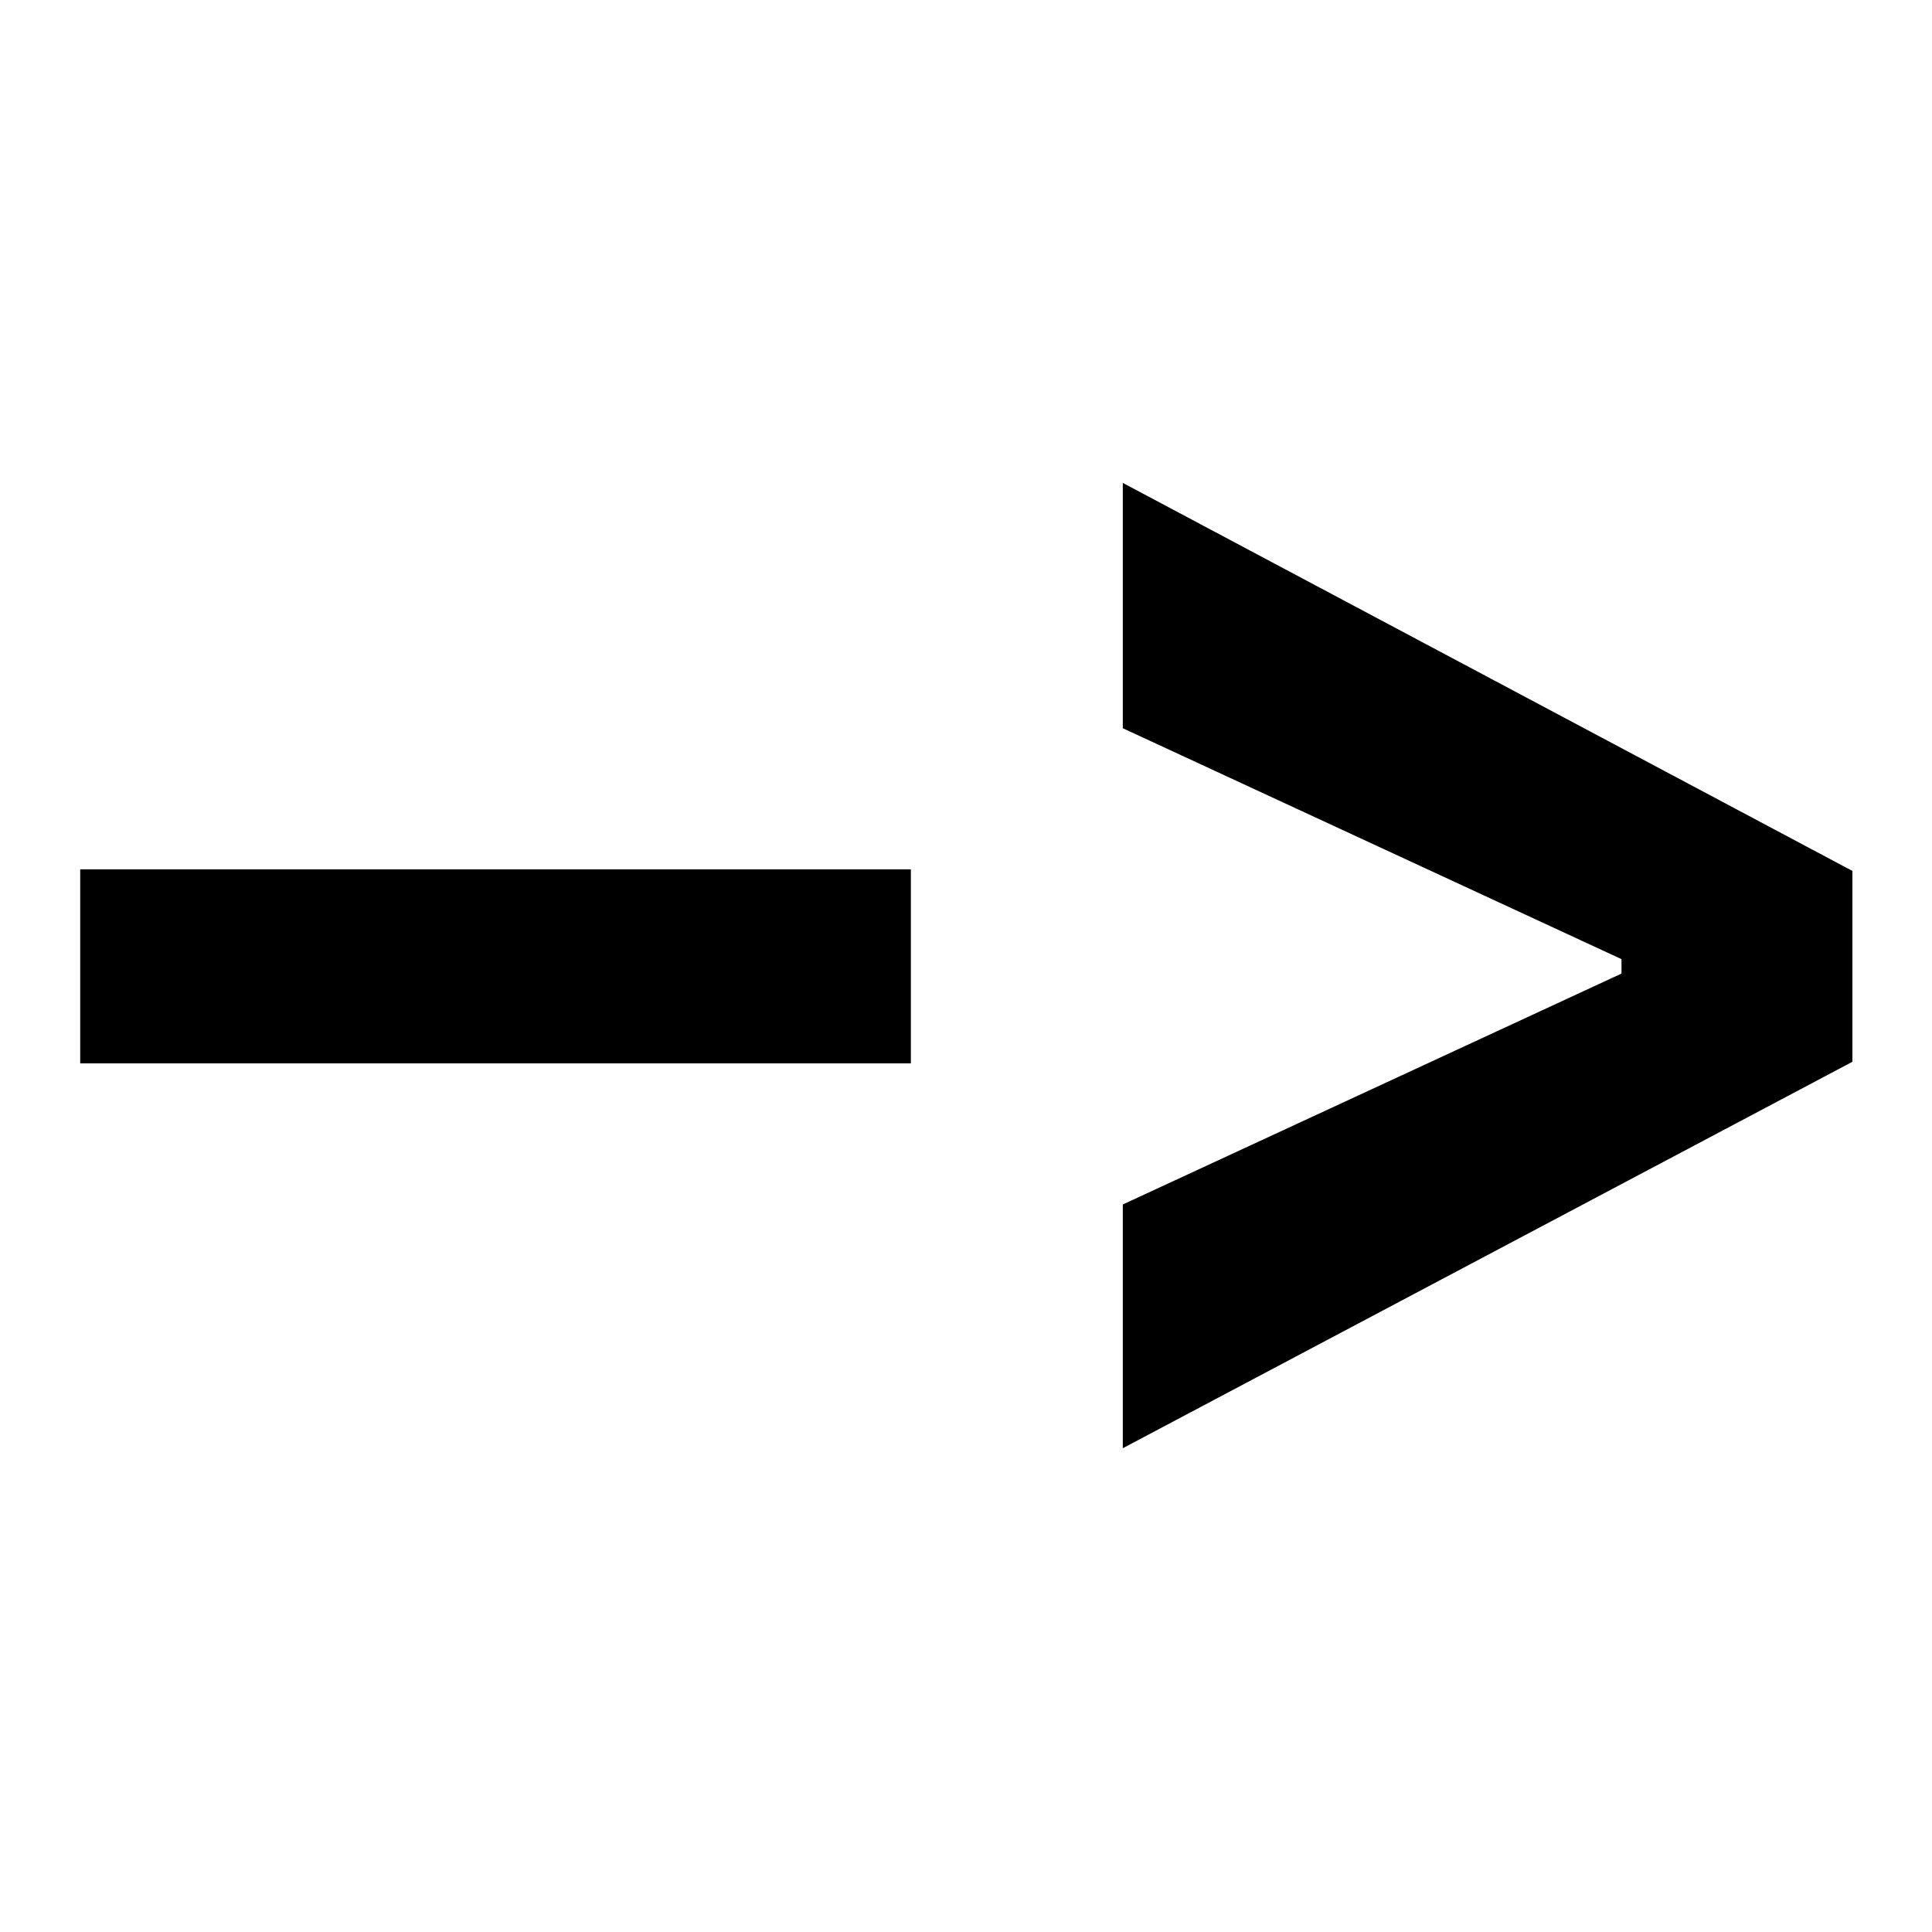
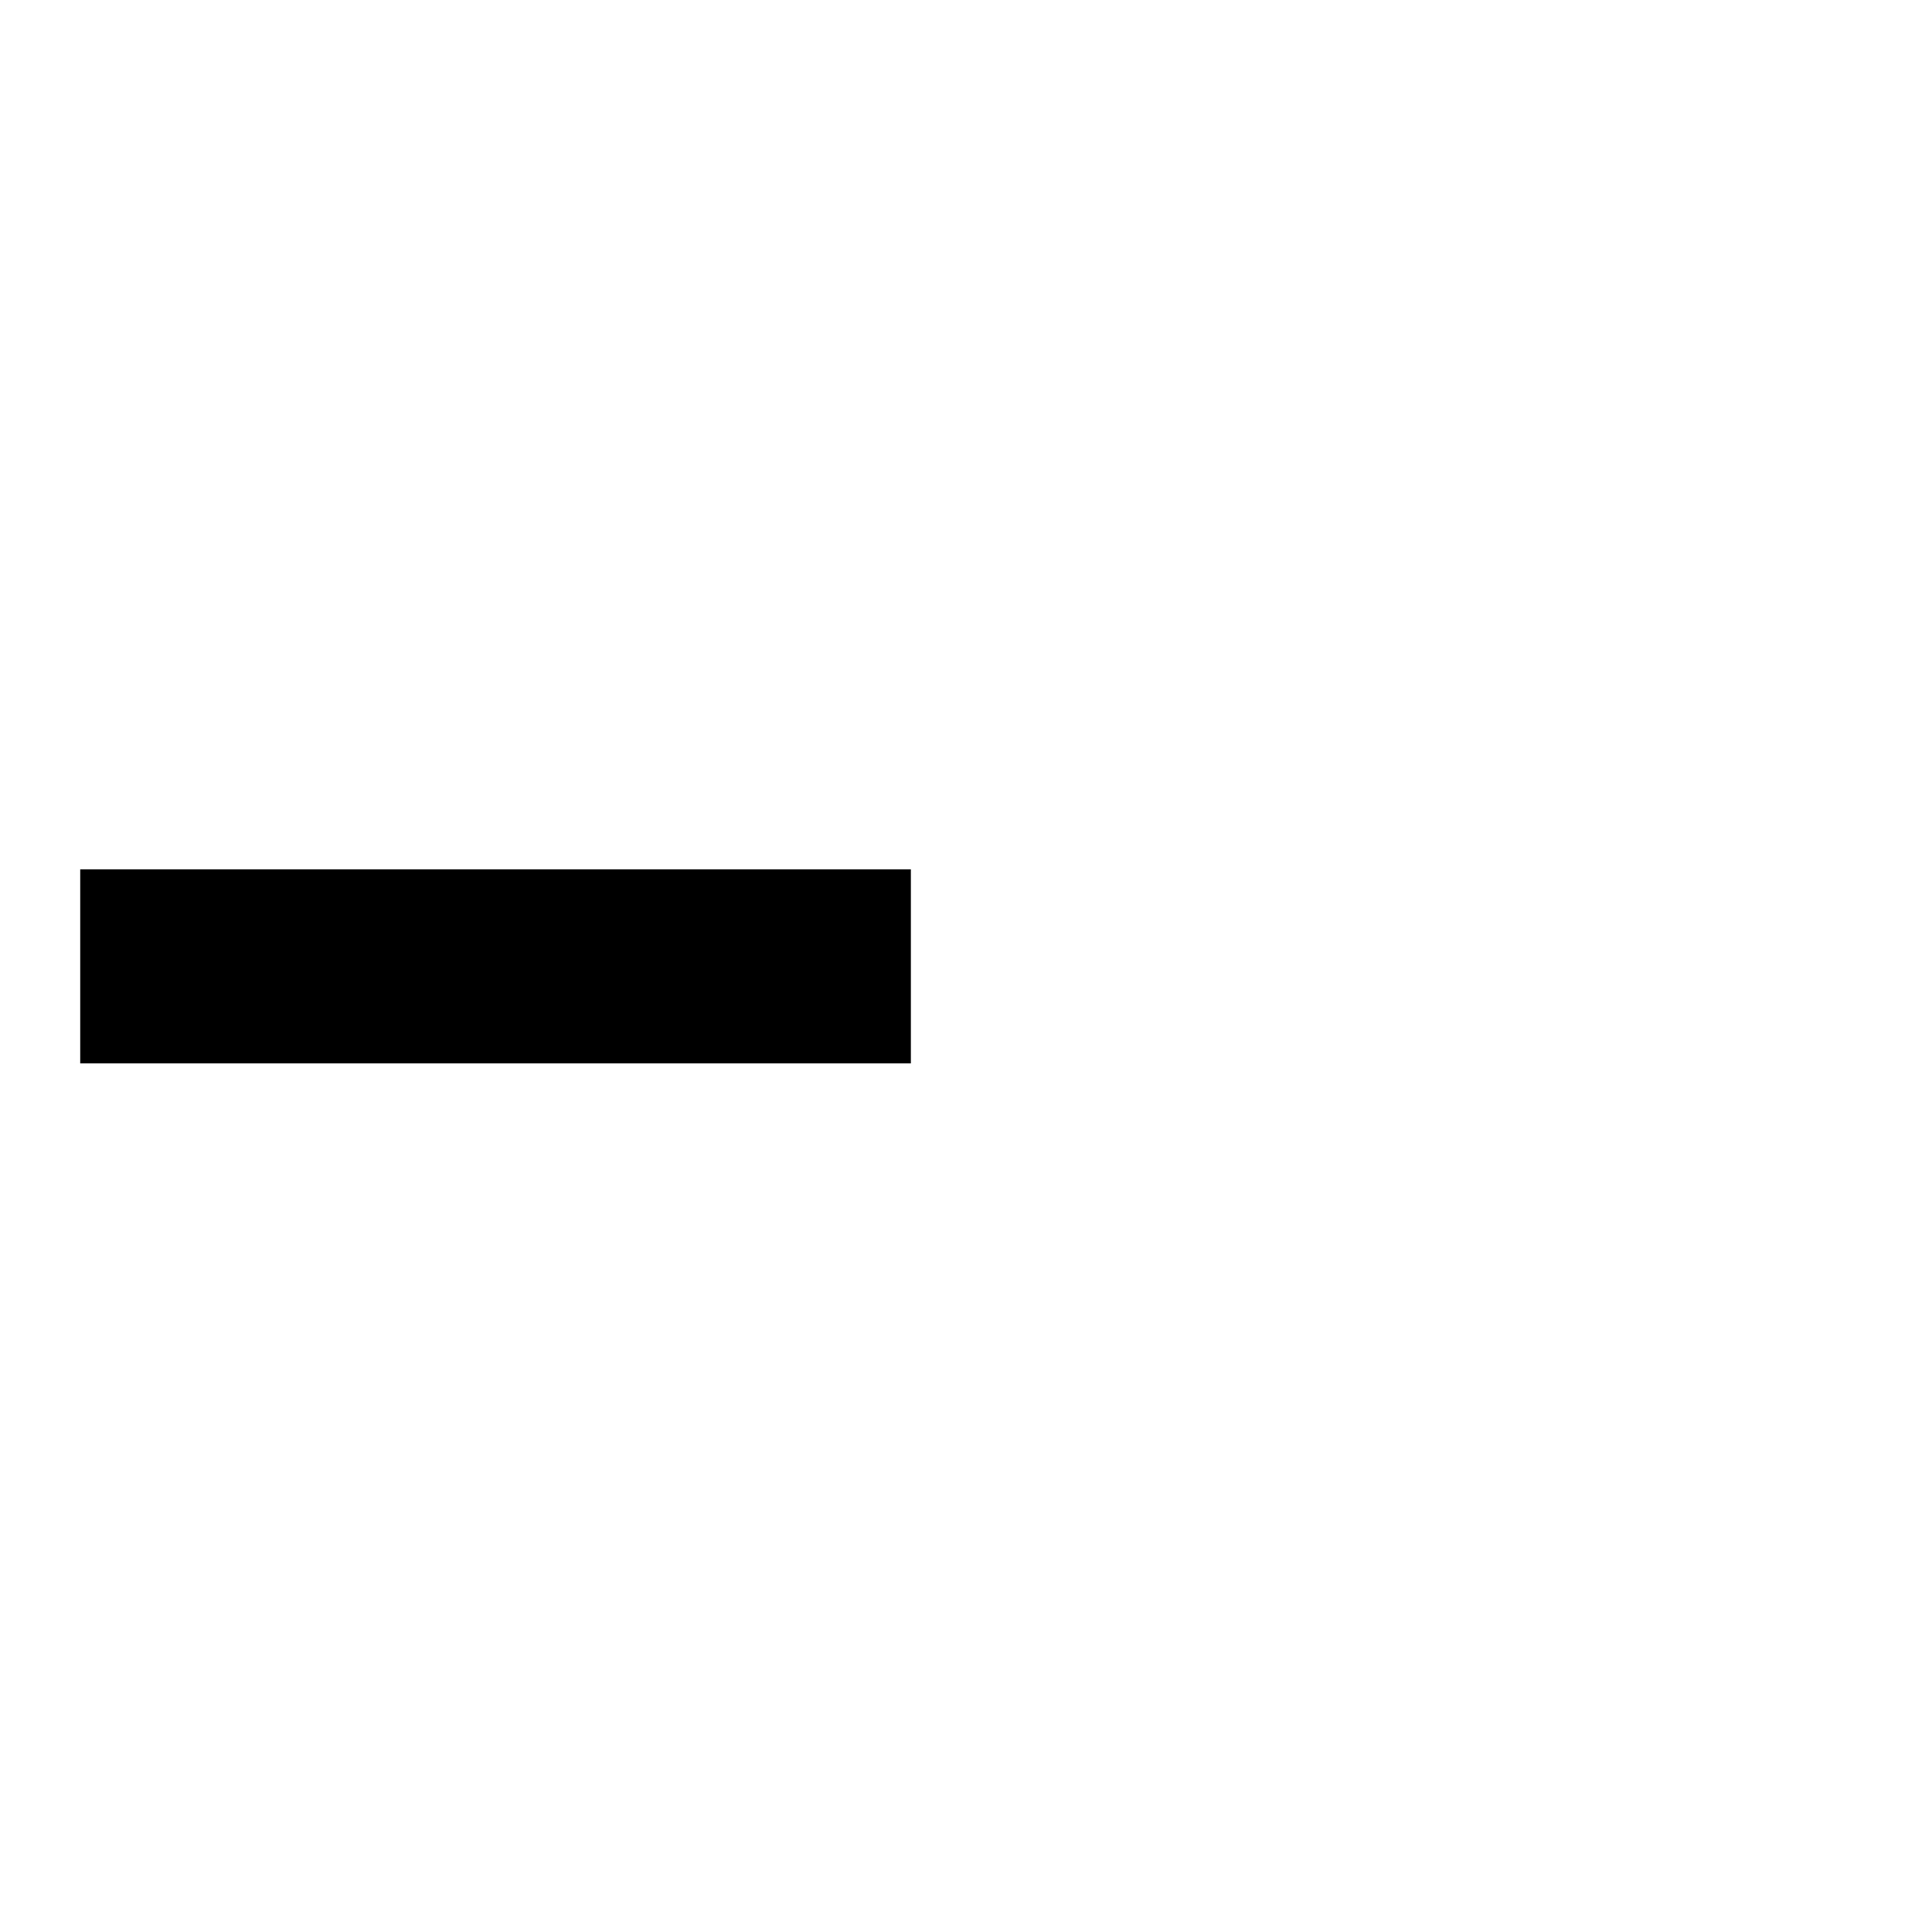
<svg xmlns="http://www.w3.org/2000/svg" width="100%" height="100%" viewBox="0 0 12 12" version="1.1" xml:space="preserve" style="fill-rule:evenodd;clip-rule:evenodd;stroke-linejoin:round;stroke-miterlimit:1.414;">
  <g transform="matrix(0.83,0,0,0.83,-2.518,4.729)">
    <g transform="matrix(12,0,0,12,3.034,5.296)">
      <rect x="0.05" y="-0.374" width="0.518" height="0.121" style="fill-rule:nonzero;" />
    </g>
    <g transform="matrix(12,0,0,12,10.452,5.296)">
-       <path d="M0.393,-0.318L0.393,-0.309L0.082,-0.165L0.082,-0.013L0.537,-0.254L0.537,-0.373L0.082,-0.615L0.082,-0.462L0.393,-0.318Z" style="fill-rule:nonzero;" />
-     </g>
+       </g>
  </g>
</svg>